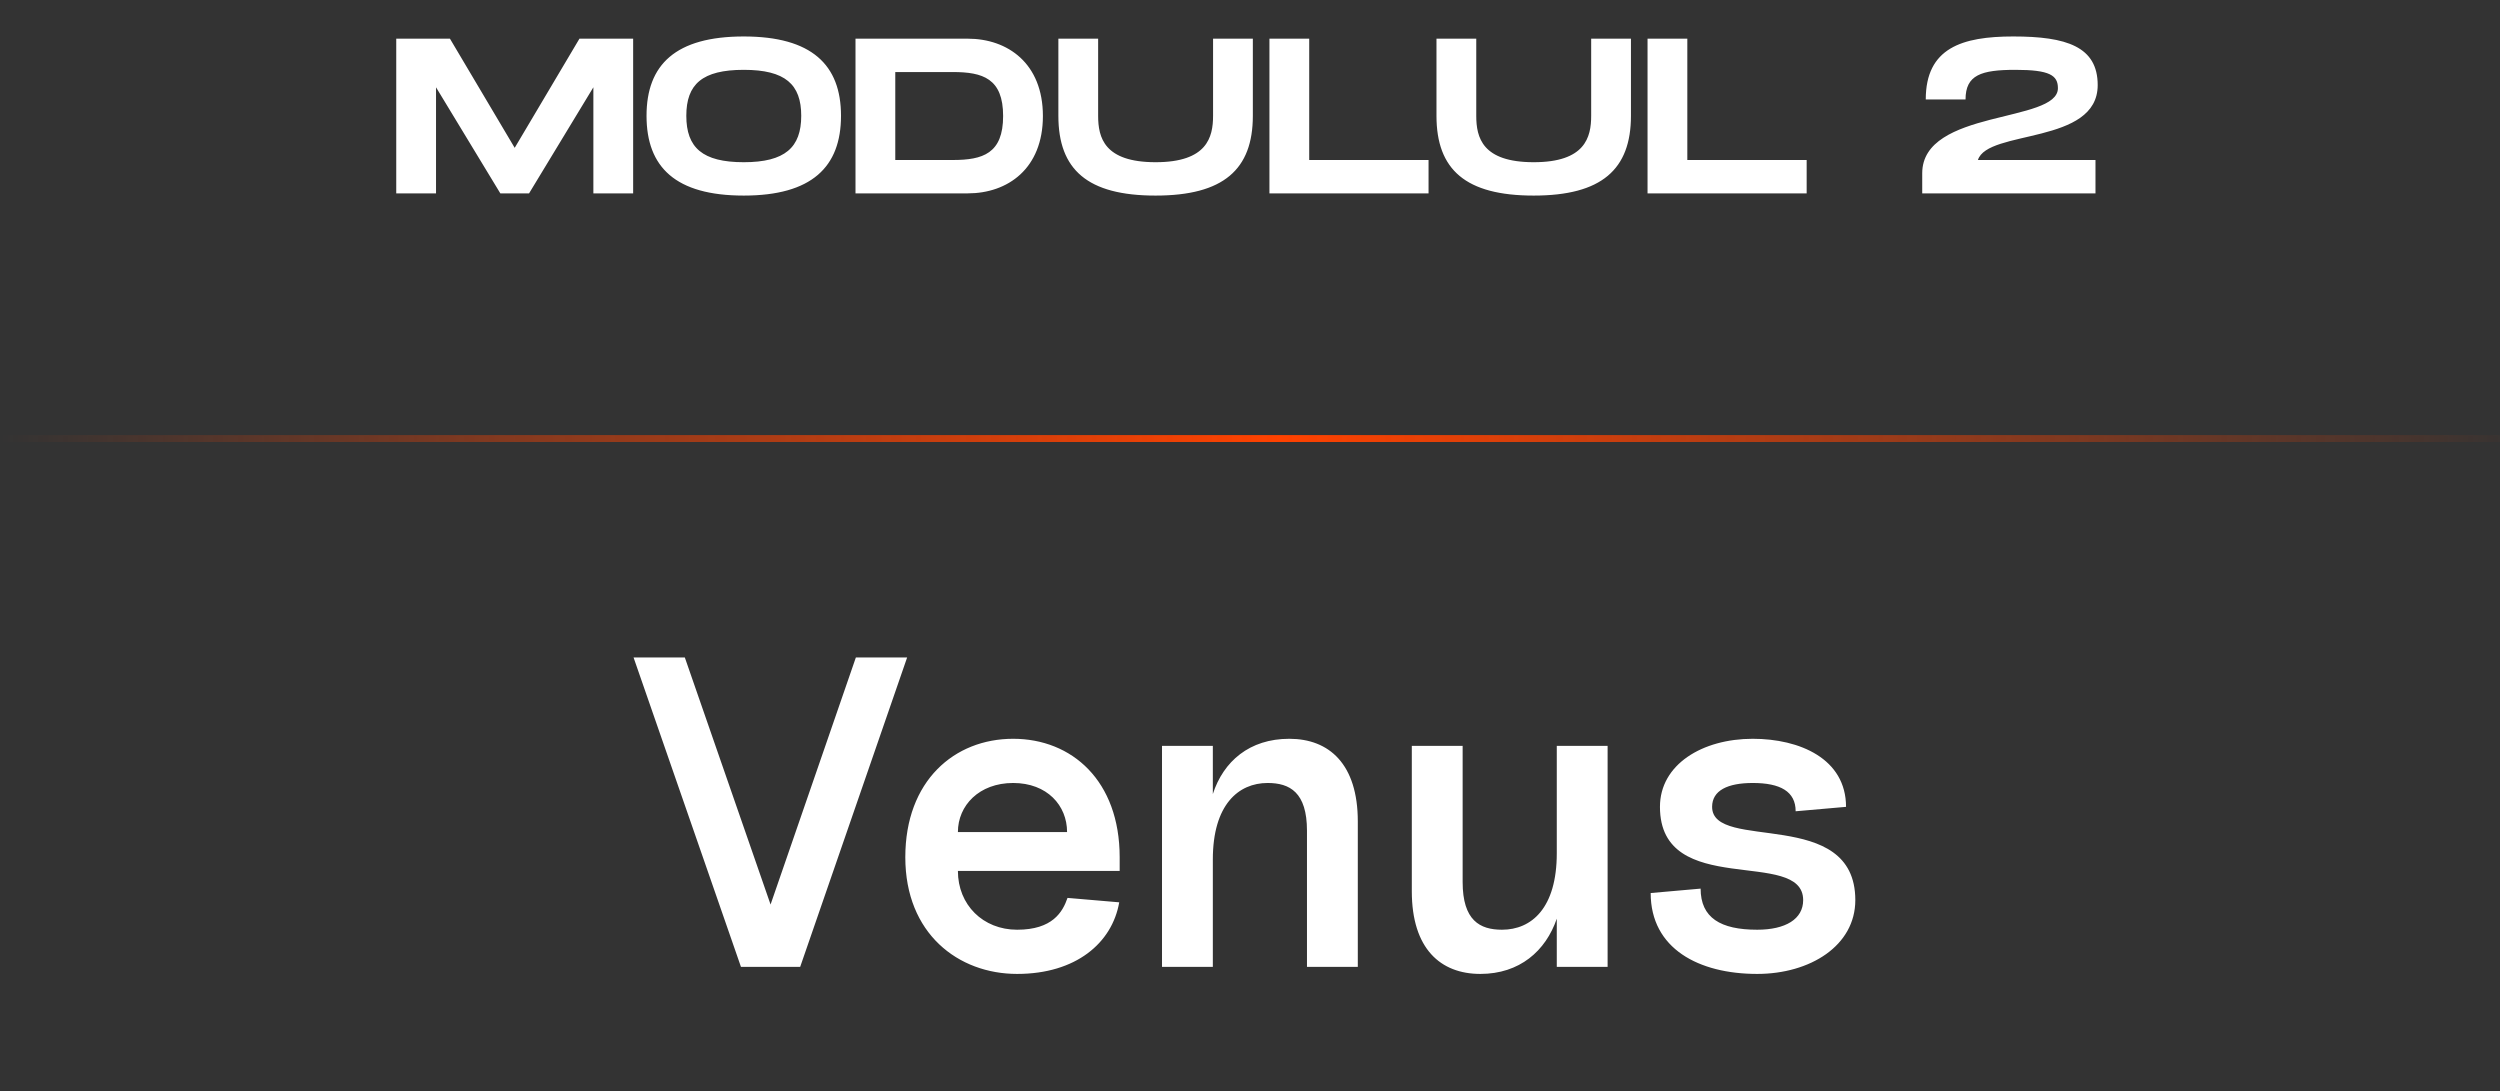
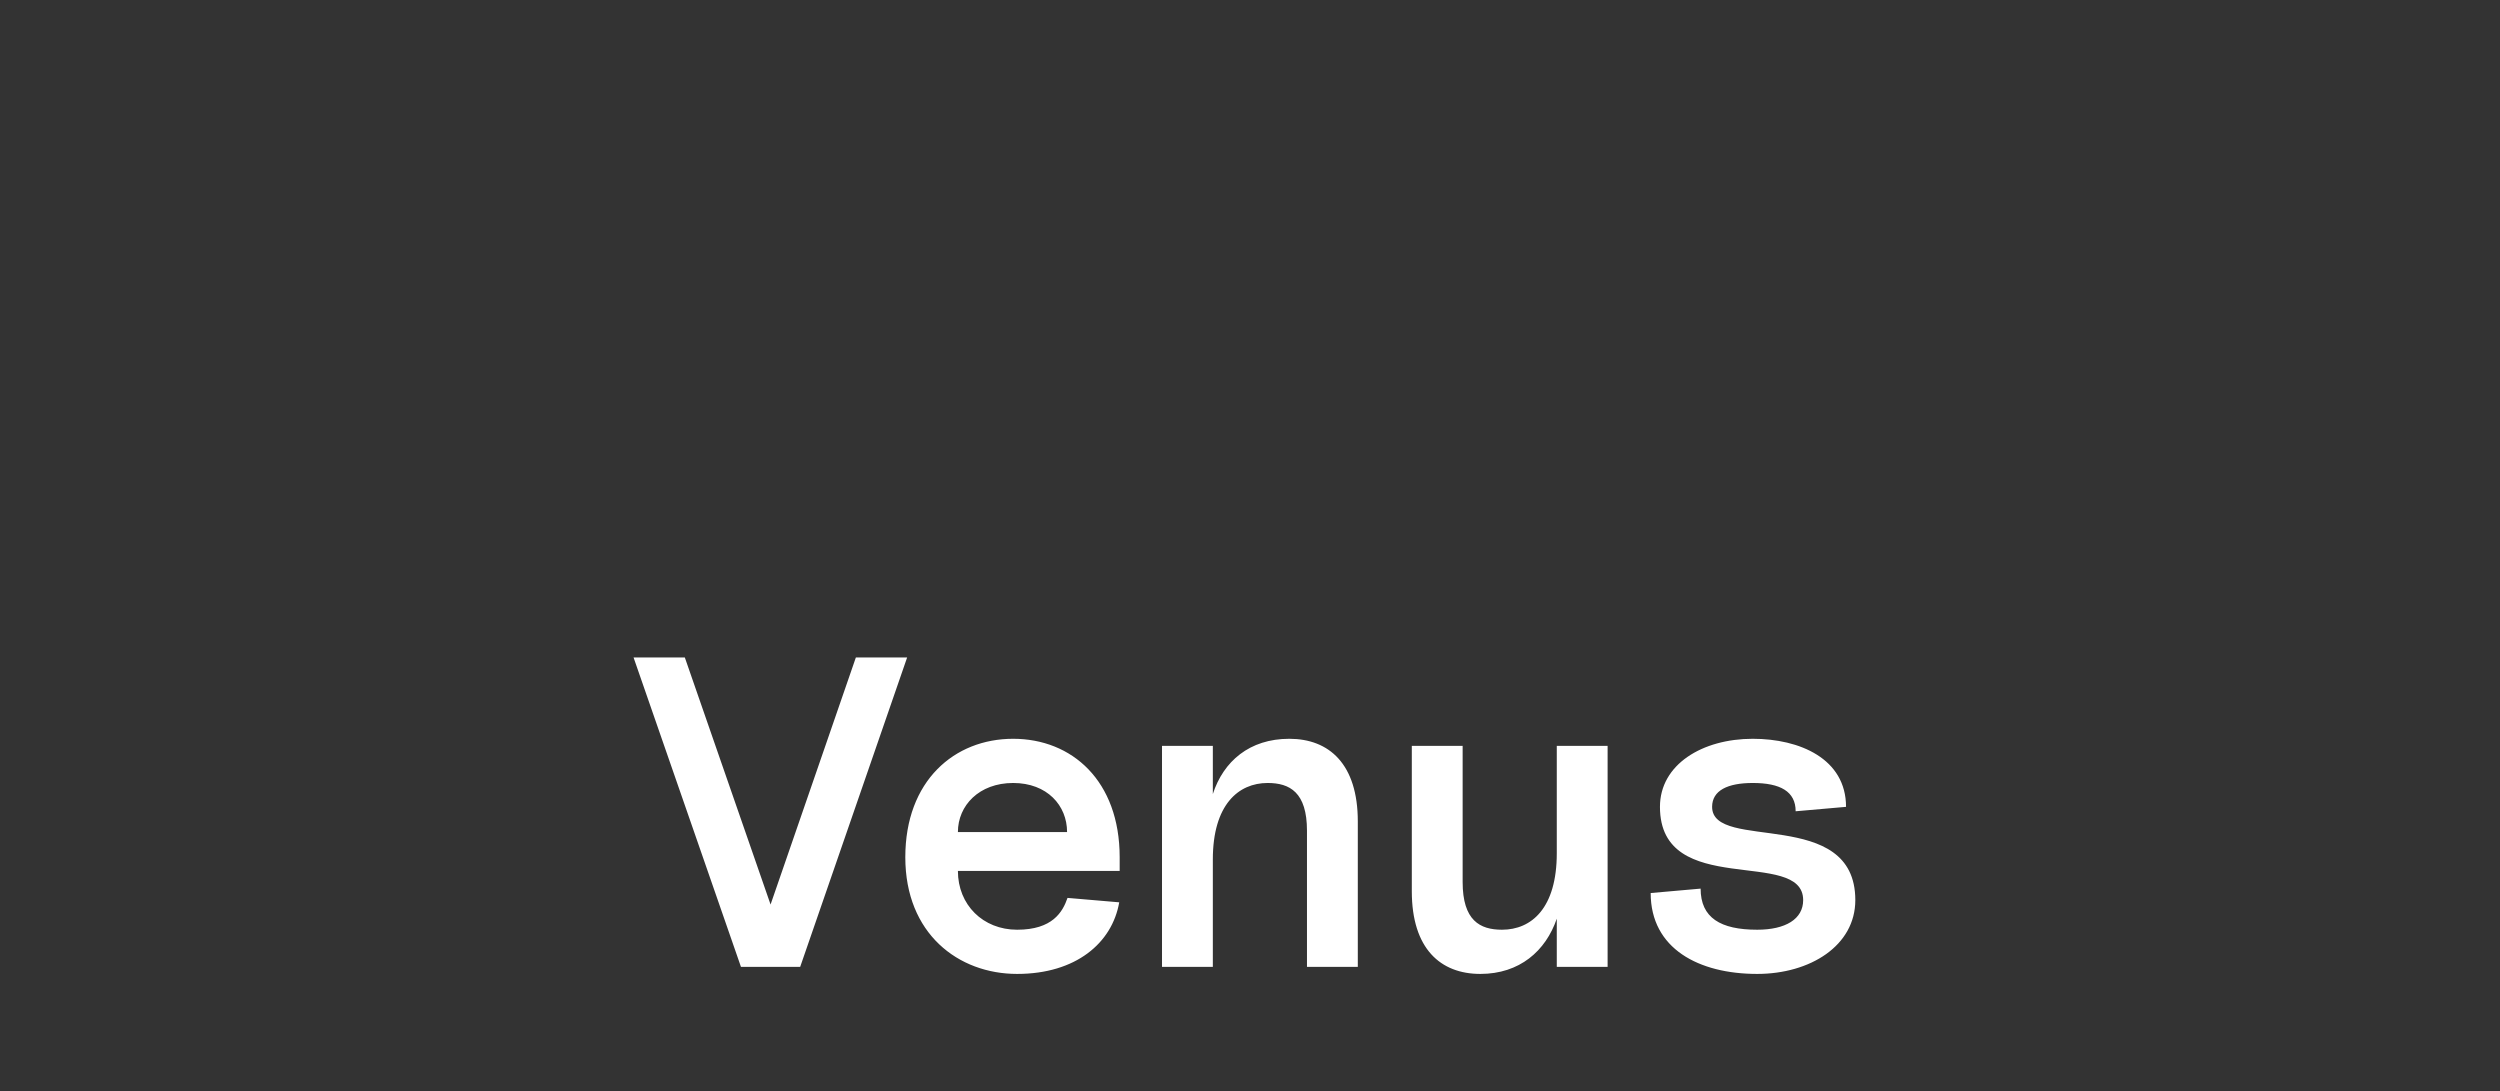
<svg xmlns="http://www.w3.org/2000/svg" width="181" height="79" viewBox="0 0 181 79" fill="none">
  <rect x="0" y="0" width="181" height="79" fill="#333333" stroke="none" />
  <path d="M53.645 70H57.933L65.677 47.6H61.965L55.789 65.488L49.581 47.6H45.869L53.645 70ZM73.64 70.512C77.896 70.512 80.52 68.272 81.032 65.328L77.288 65.008C76.936 66.032 76.2 67.312 73.64 67.312C71.176 67.312 69.352 65.52 69.352 63.056H81.064V62.064C81.064 56.528 77.608 53.488 73.352 53.488C69.096 53.488 65.544 56.528 65.544 62.064C65.544 67.6 69.384 70.512 73.64 70.512ZM69.352 60.24C69.352 58.32 70.888 56.688 73.352 56.688C75.816 56.688 77.256 58.32 77.256 60.24H69.352ZM94.625 60.144V70H98.305V59.472C98.305 55.312 96.225 53.488 93.345 53.488C90.465 53.488 88.577 55.12 87.809 57.488V54H84.129V70H87.809V62.224C87.809 58.256 89.665 56.688 91.777 56.688C93.377 56.688 94.625 57.36 94.625 60.144ZM107.175 70.512C110.023 70.512 111.911 68.848 112.711 66.512V70H116.391V54H112.711V61.776C112.711 65.744 110.887 67.312 108.743 67.312C107.143 67.312 105.895 66.64 105.895 63.856V54H102.215V64.528C102.215 68.688 104.295 70.512 107.175 70.512ZM127.221 70.512C131.061 70.512 134.325 68.464 134.325 65.168C134.325 58.352 123.957 61.712 123.957 58.416C123.957 57.232 125.077 56.688 126.901 56.688C128.885 56.688 130.005 57.296 130.005 58.736L133.653 58.416C133.653 54.928 130.293 53.488 126.901 53.488C123.253 53.488 120.181 55.344 120.181 58.416C120.181 65.136 130.549 61.328 130.549 65.168C130.549 66.544 129.269 67.312 127.221 67.312C124.565 67.312 123.125 66.448 123.125 64.336L119.509 64.656C119.509 68.688 122.997 70.512 127.221 70.512Z" fill="white" />
-   <path d="M45.84 2.8H41.952L37.264 10.704L32.576 2.8H28.688V14H31.568V6.32L36.224 14H38.304L42.96 6.32V14H45.84V2.8ZM53.849 14.16C58.761 14.16 60.889 12.096 60.889 8.384C60.889 4.688 58.761 2.64 53.849 2.64C48.921 2.64 46.809 4.672 46.809 8.384C46.809 12.112 48.921 14.16 53.849 14.16ZM53.849 11.744C50.857 11.744 49.689 10.688 49.689 8.384C49.689 6.096 50.841 5.056 53.849 5.056C56.857 5.056 58.009 6.112 58.009 8.384C58.009 10.672 56.841 11.744 53.849 11.744ZM70.066 2.8H61.938V14H70.066C72.962 14 75.506 12.208 75.506 8.4C75.506 4.592 72.962 2.8 70.066 2.8ZM68.978 11.584H64.818V5.216H68.978C71.154 5.216 72.626 5.68 72.626 8.4C72.626 11.12 71.154 11.584 68.978 11.584ZM90.706 8.384V2.8H87.826V8.384C87.826 9.936 87.394 11.744 83.665 11.744C79.938 11.744 79.505 9.952 79.505 8.384V2.8H76.626V8.384C76.626 12.288 78.737 14.16 83.665 14.16C88.578 14.16 90.706 12.272 90.706 8.384ZM94.787 11.584V2.8H91.907V14H103.427V11.584H94.787ZM118.081 8.384V2.8H115.201V8.384C115.201 9.936 114.769 11.744 111.041 11.744C107.312 11.744 106.881 9.952 106.881 8.384V2.8H104.001V8.384C104.001 12.288 106.113 14.16 111.041 14.16C115.953 14.16 118.081 12.272 118.081 8.384ZM122.162 11.584V2.8H119.282V14H130.802V11.584H122.162ZM151.873 6.16C151.873 3.376 149.617 2.64 145.761 2.64C142.049 2.64 139.425 3.472 139.425 7.2H142.305C142.305 5.424 143.441 5.056 145.921 5.056C148.401 5.056 148.993 5.456 148.993 6.384C148.993 8.928 139.169 7.888 139.169 12.544V14H151.713V11.584H143.201C143.905 9.36 151.873 10.496 151.873 6.16Z" fill="white" />
-   <line y1="31.75" x2="181" y2="31.75" stroke="url(#paint0_linear_62_453)" stroke-width="0.5" />
  <defs>
    <linearGradient id="paint0_linear_62_453" x1="0" y1="32" x2="183.5" y2="32" gradientUnits="userSpaceOnUse">
      <stop stop-color="#FF4200" stop-opacity="0" />
      <stop offset="0.505" stop-color="#FF4200" />
      <stop offset="1" stop-color="#FF4200" stop-opacity="0" />
    </linearGradient>
  </defs>
</svg>